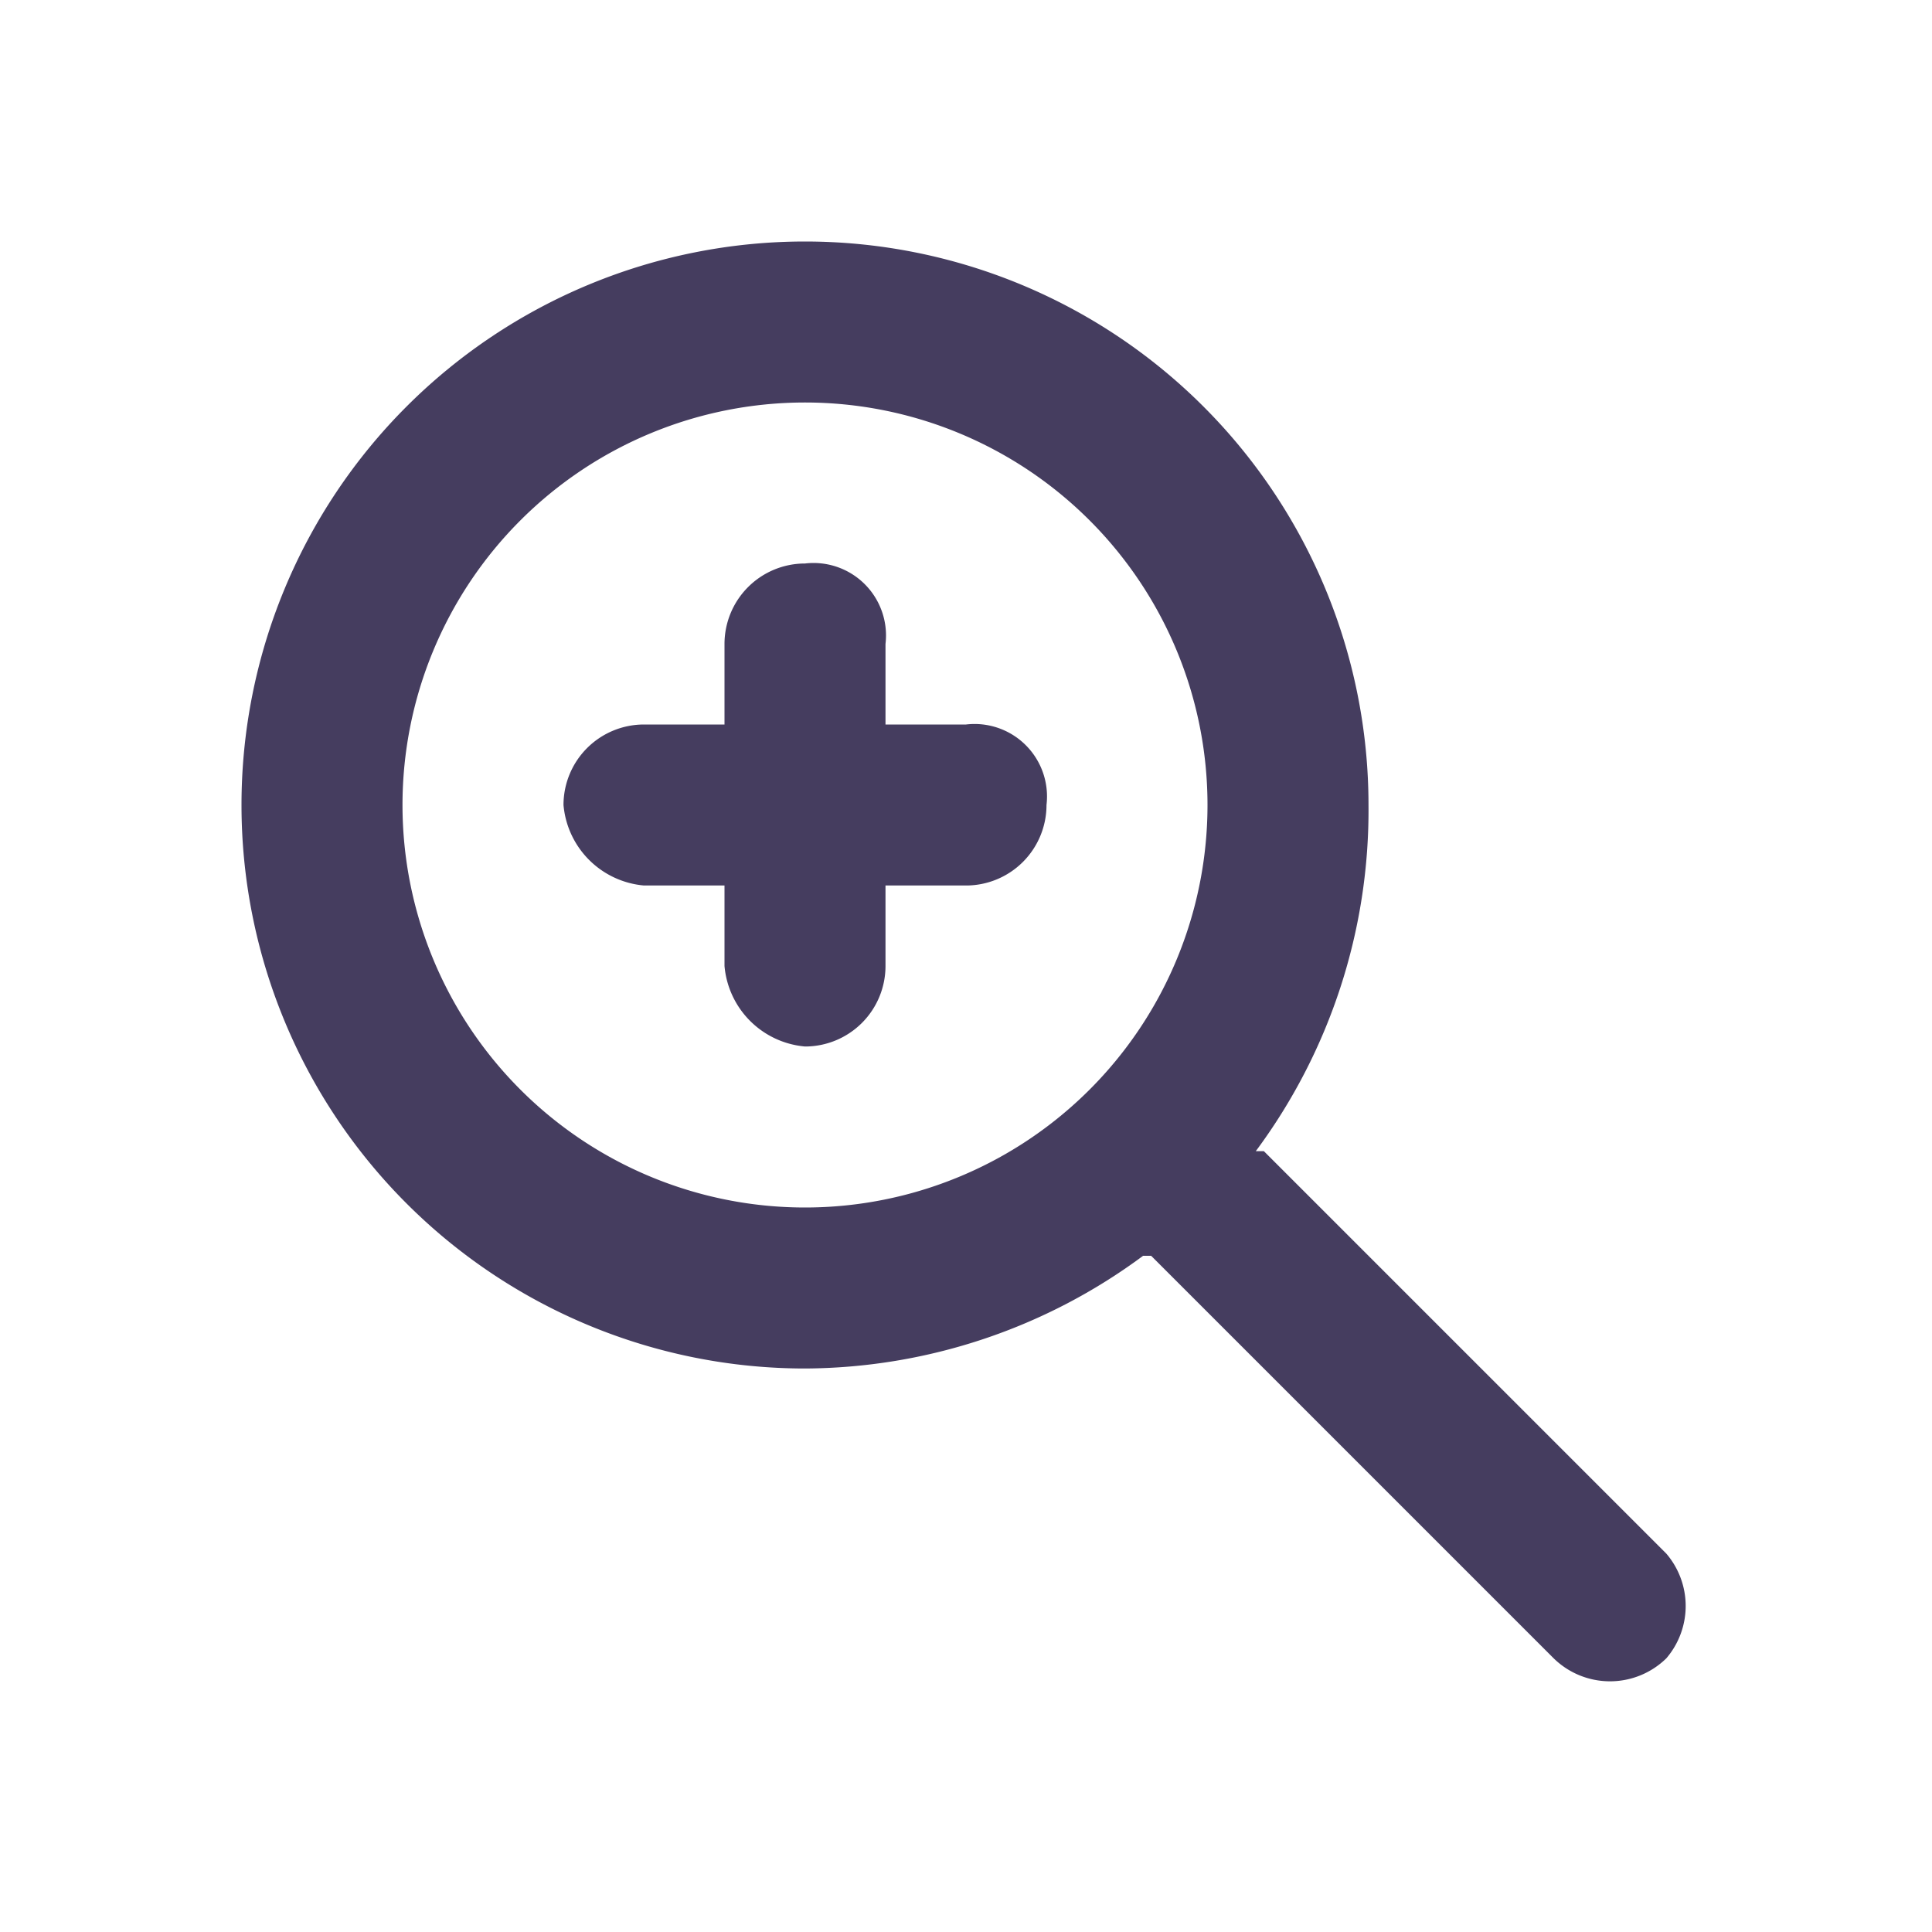
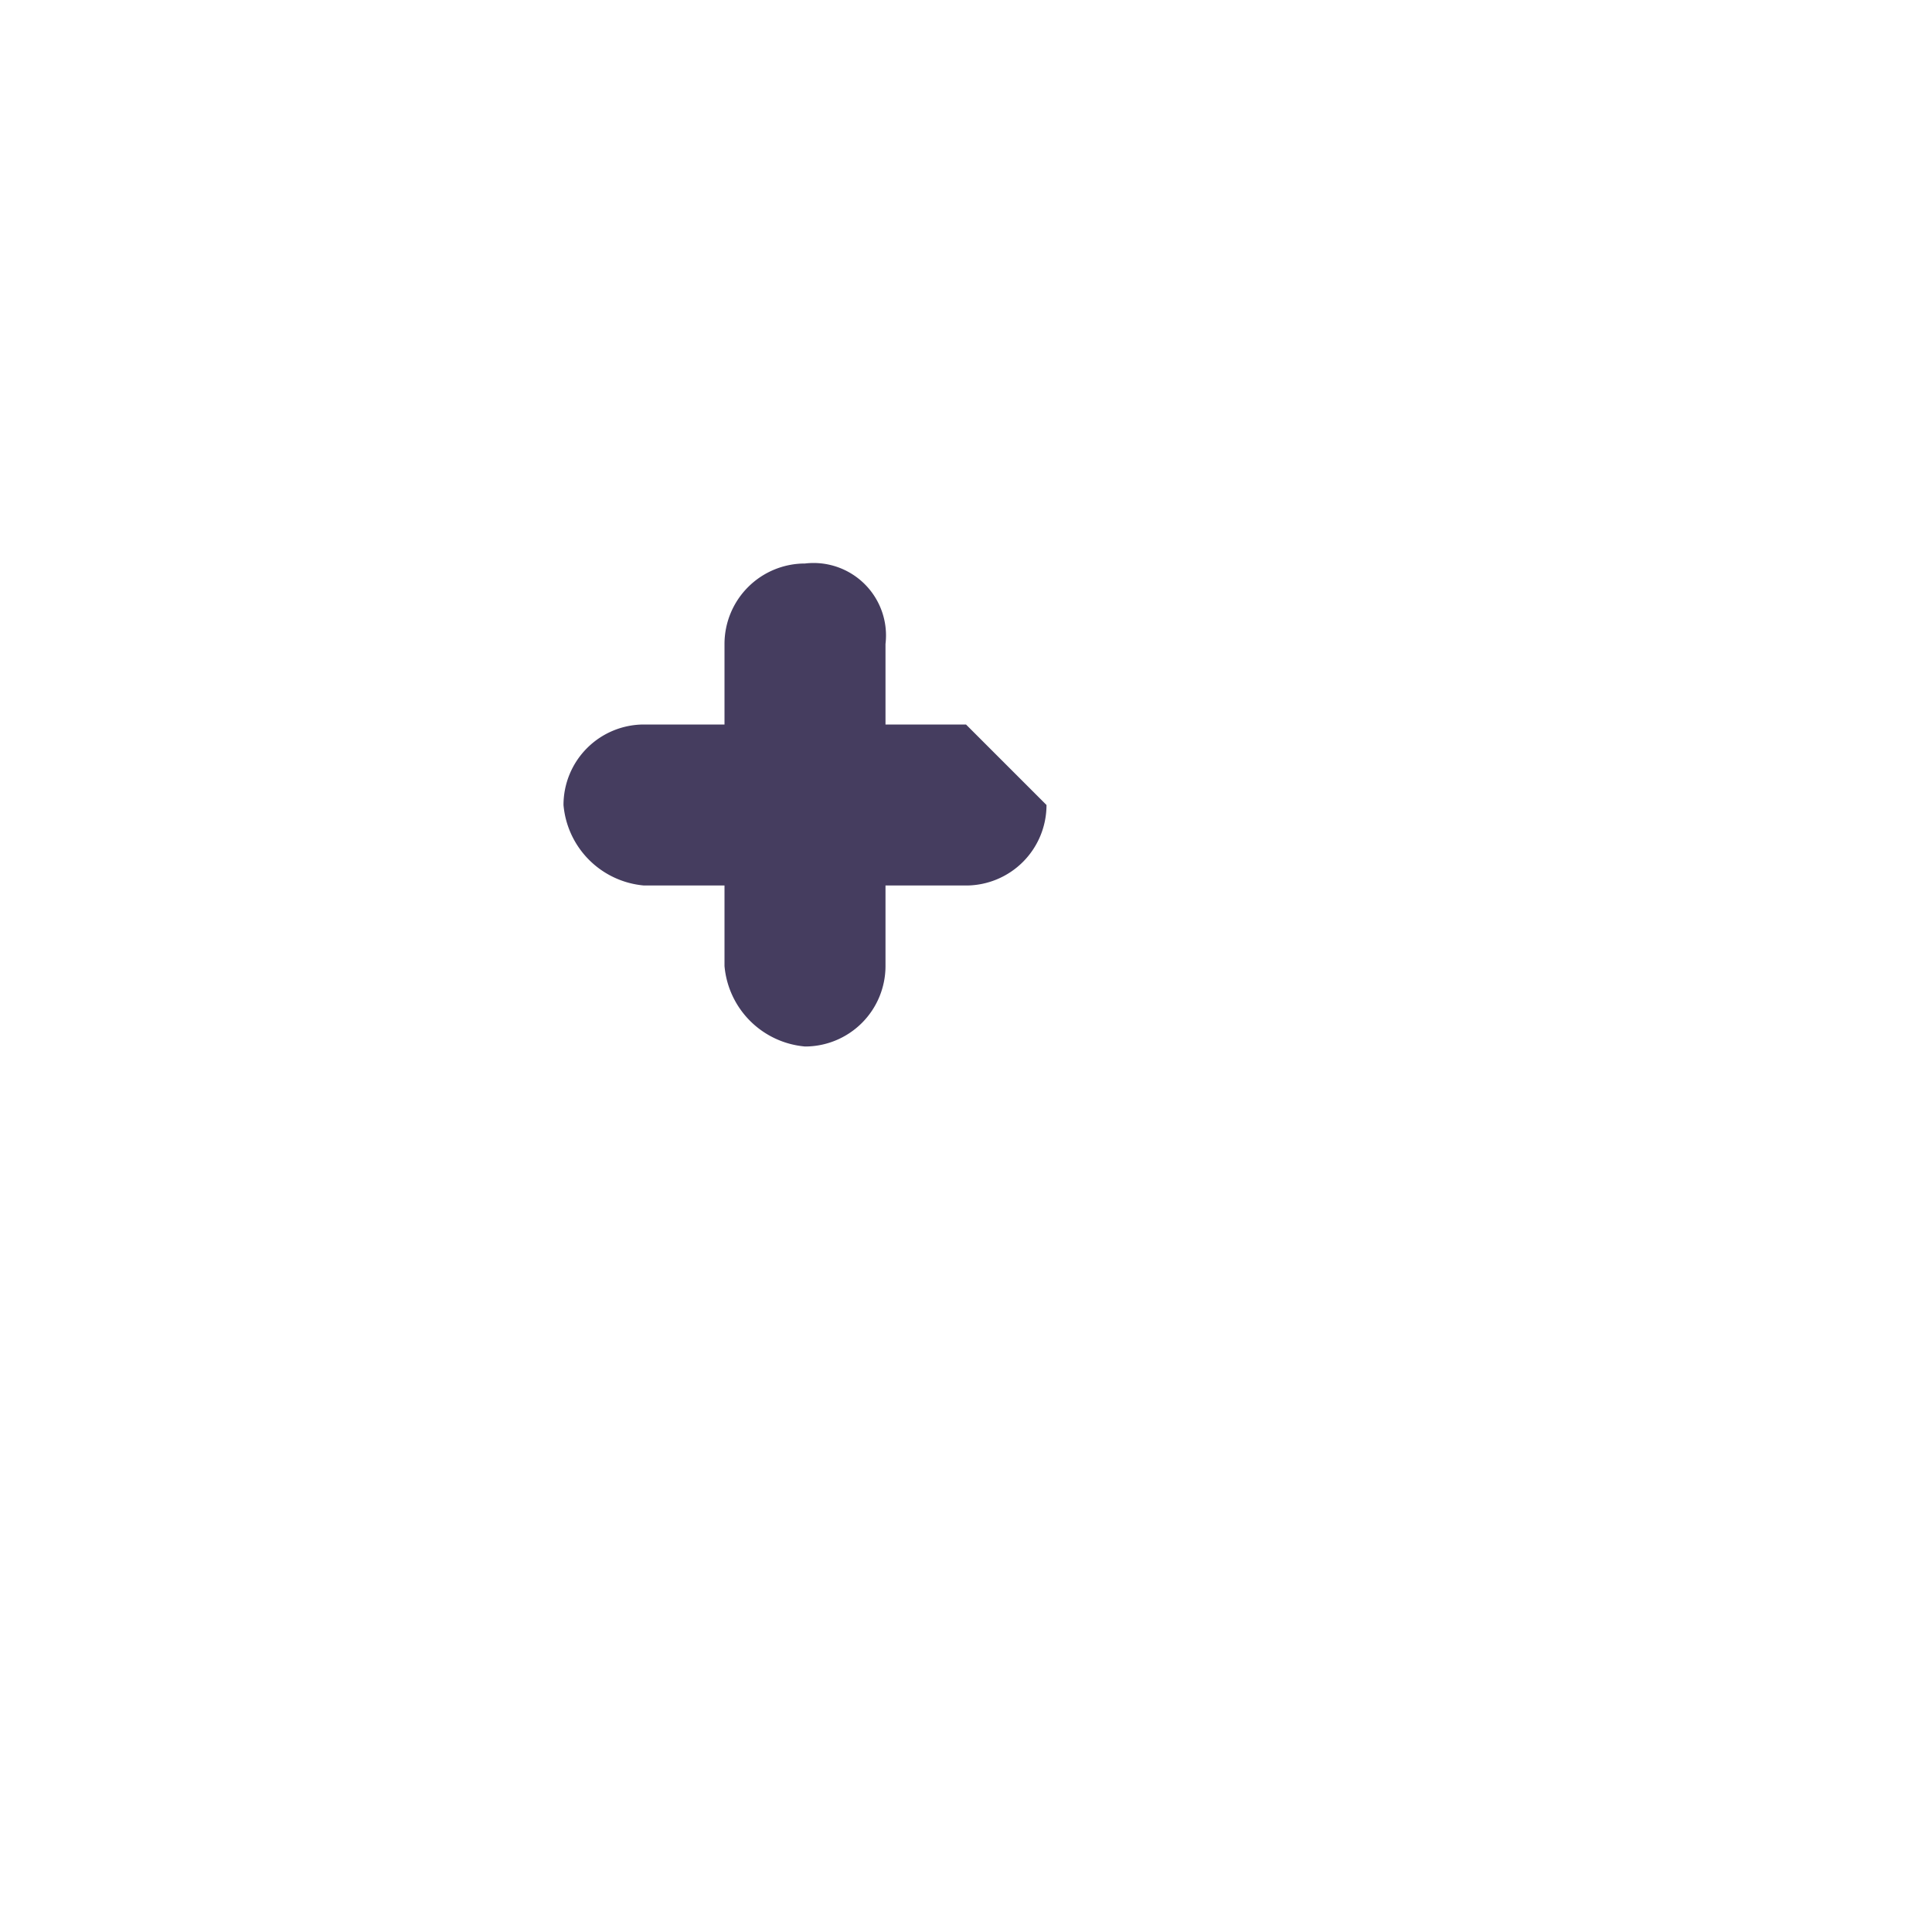
<svg xmlns="http://www.w3.org/2000/svg" id="b63fa6bb-7b49-496e-8f62-5bf2510b2dab" data-name="Layer 1" viewBox="0 0 24 24">
-   <path d="M20.7,19.3l-5-5h-.1A7.1,7.1,0,0,0,17,10a7,7,0,1,0-7,7,7.1,7.1,0,0,0,4.2-1.4h.1l5,5a1,1,0,0,0,1.4,0h0A1,1,0,0,0,20.7,19.3ZM10,15a5,5,0,1,1,5-5A5,5,0,0,1,10,15Z" style="fill:#453d5f" />
-   <path d="M12,9H11V8a.9.9,0,0,0-1-1A1,1,0,0,0,9,8V9H8a1,1,0,0,0-1,1,1.1,1.1,0,0,0,1,1H9v1a1.1,1.1,0,0,0,1,1,1,1,0,0,0,1-1V11h1a1,1,0,0,0,1-1A.9.9,0,0,0,12,9Z" style="fill:#453d5f" />
+   <path d="M12,9H11V8a.9.9,0,0,0-1-1A1,1,0,0,0,9,8V9H8a1,1,0,0,0-1,1,1.1,1.1,0,0,0,1,1H9v1a1.1,1.1,0,0,0,1,1,1,1,0,0,0,1-1V11h1a1,1,0,0,0,1-1Z" style="fill:#453d5f" />
</svg>